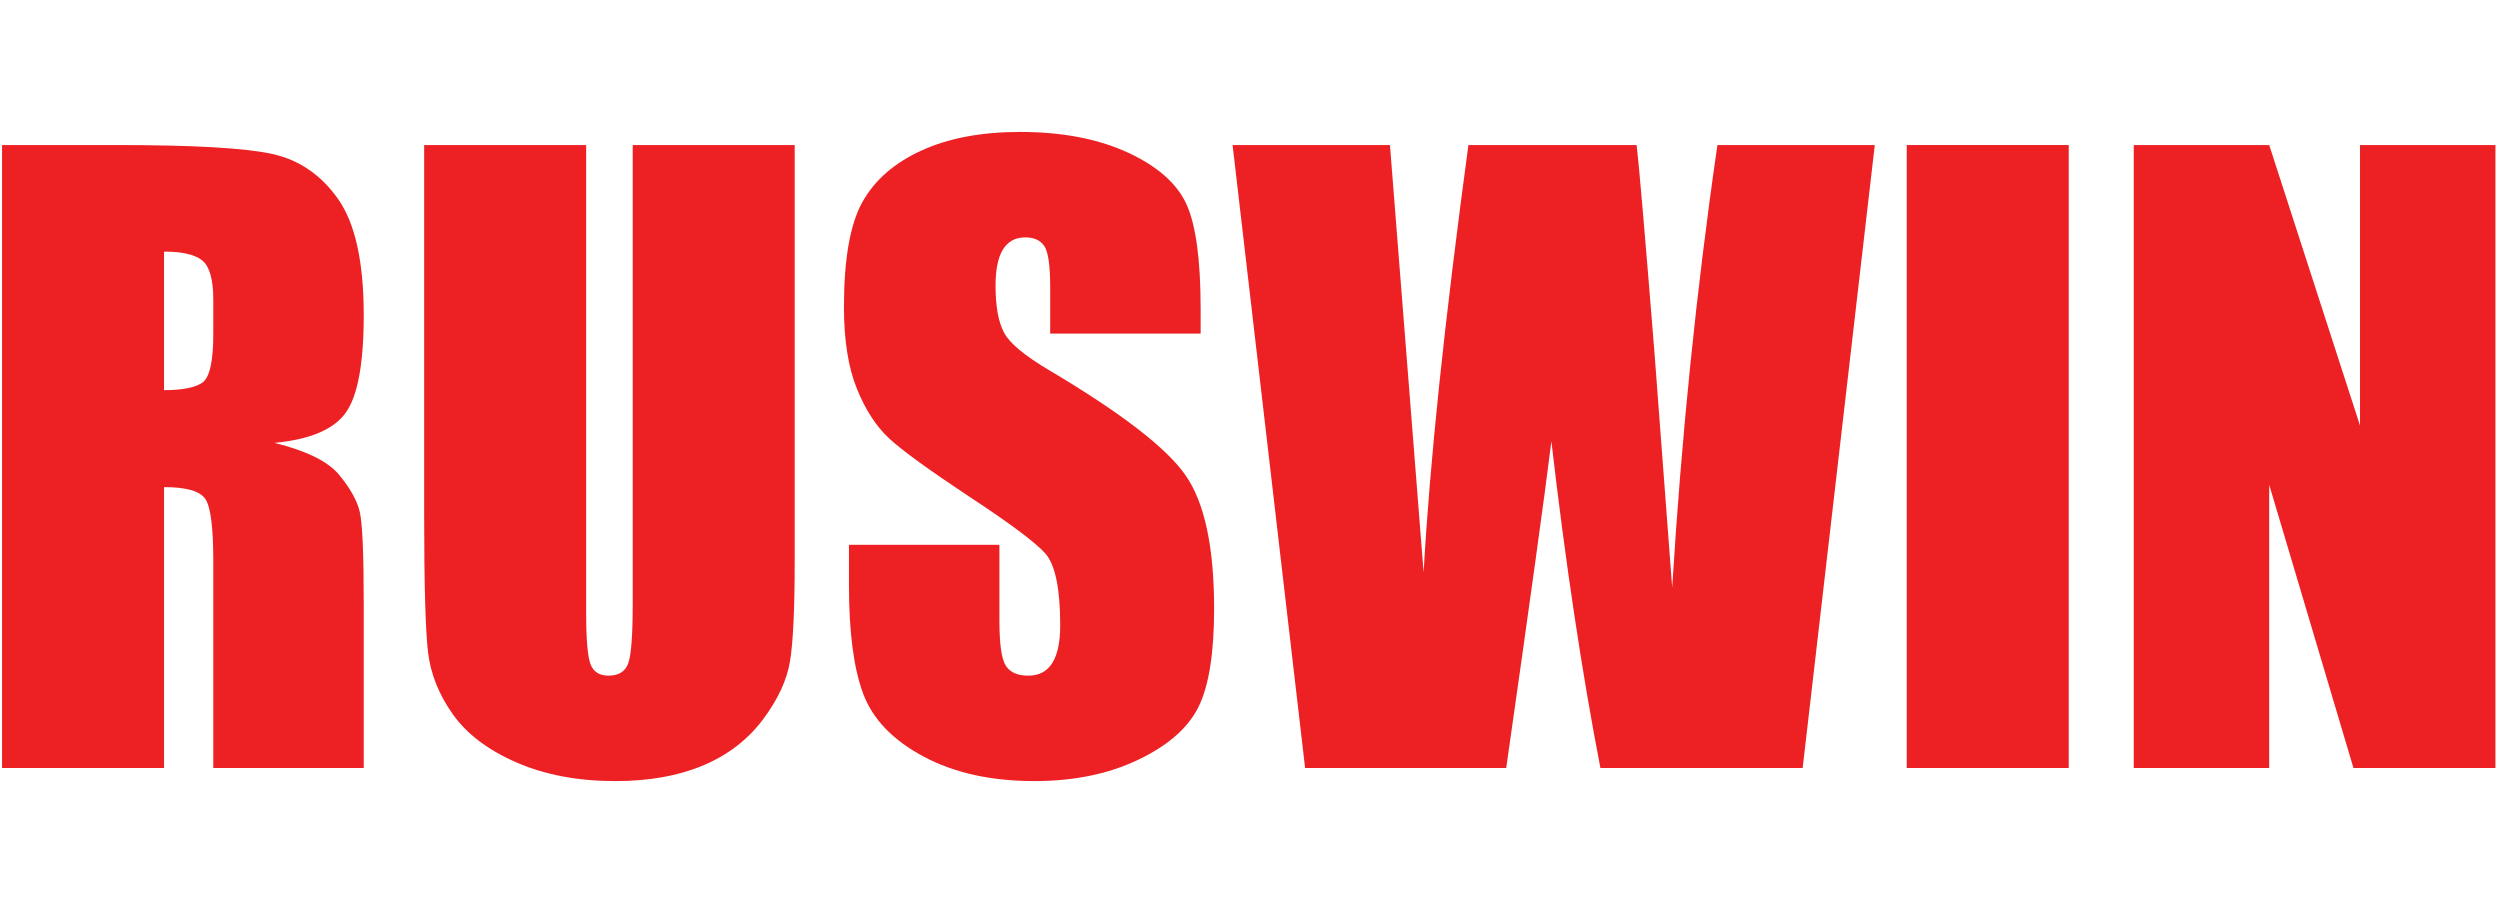
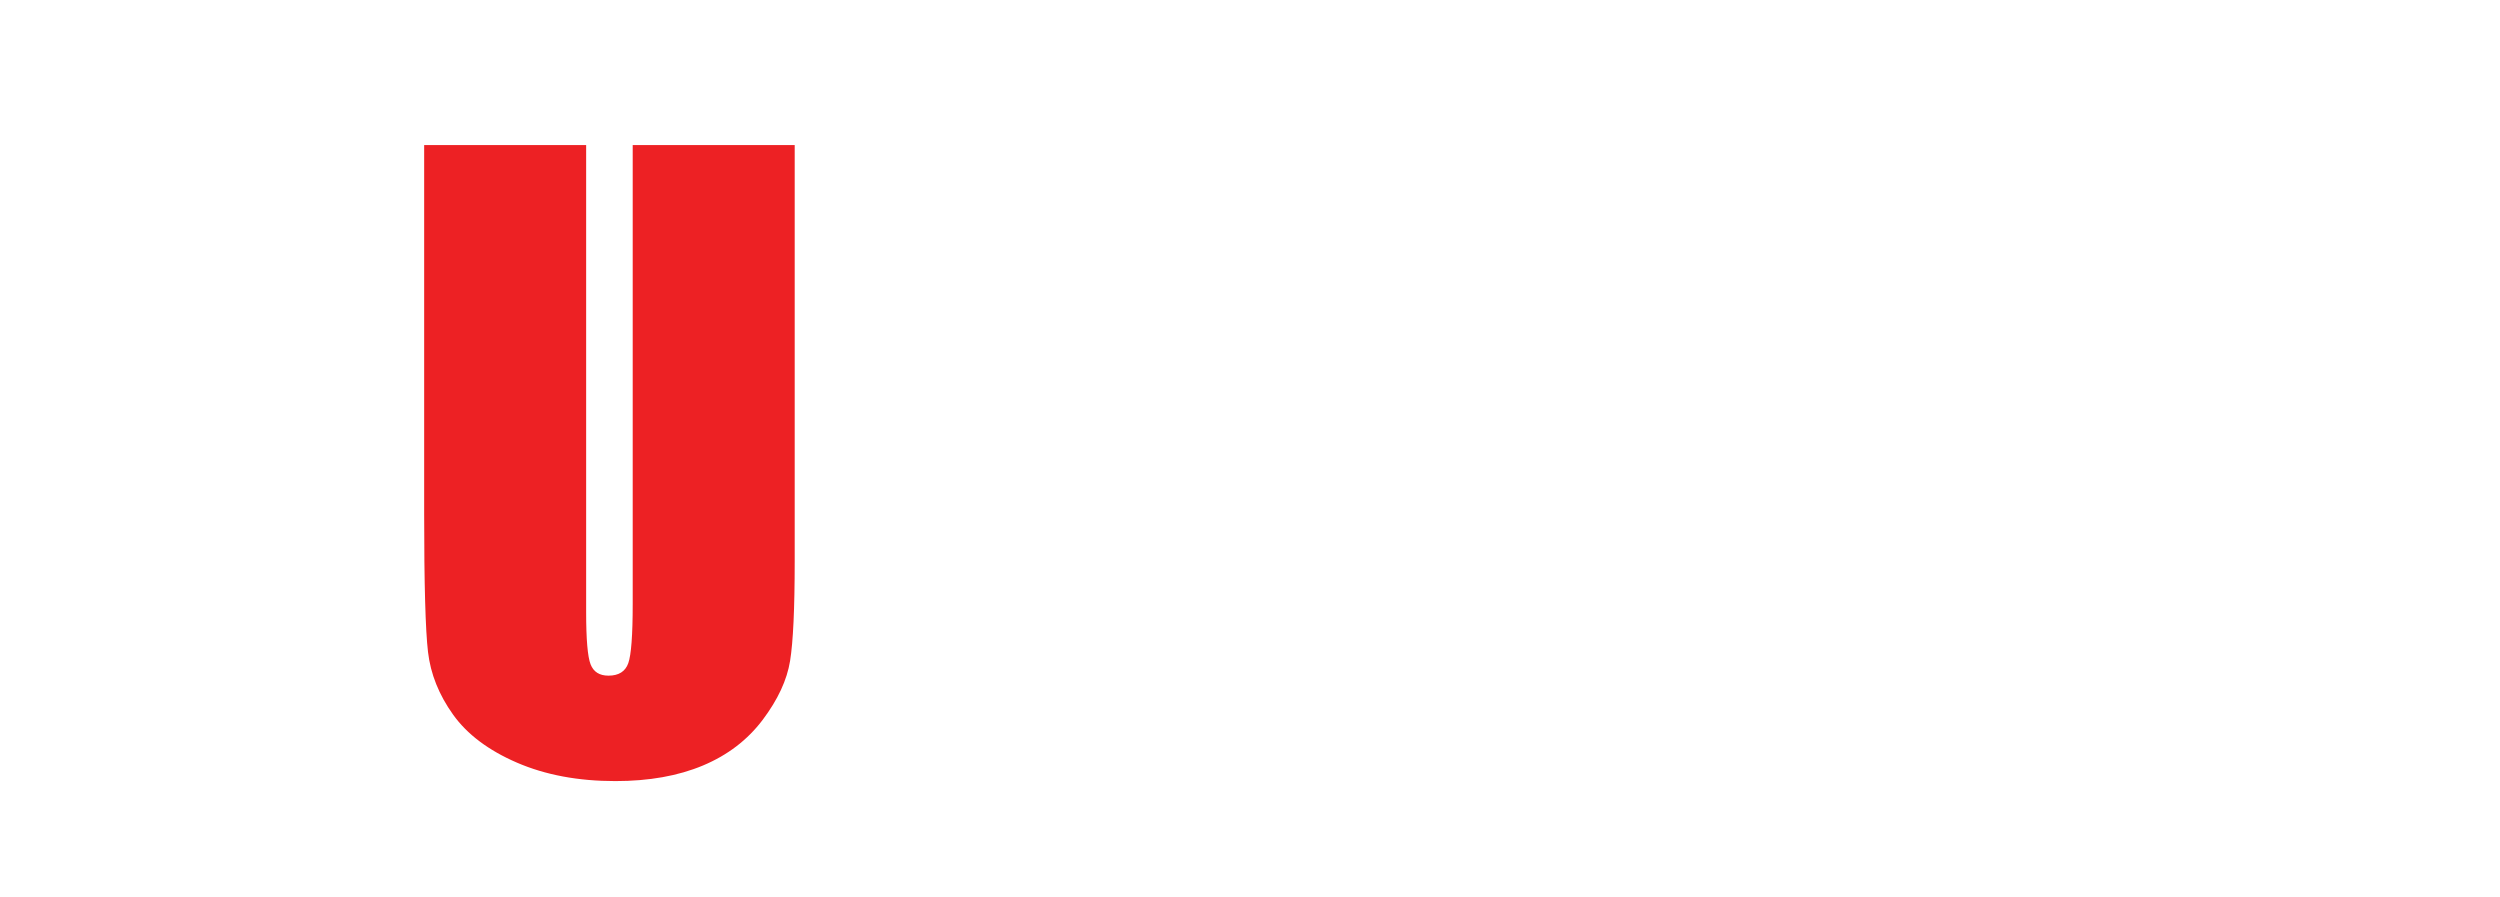
<svg xmlns="http://www.w3.org/2000/svg" x="0" y="0" width="350.488" height="125.712" viewBox="0, 0, 350.488, 125.712">
  <g id="Layer_1" transform="translate(0, 0)">
-     <path d="M0.287,20.334 L16.362,20.334 C27.079,20.334 34.334,20.748 38.129,21.575 C41.923,22.403 45.015,24.514 47.407,27.913 C49.798,31.311 50.994,36.733 50.994,44.178 C50.994,50.976 50.149,55.542 48.459,57.88 C46.768,60.218 43.442,61.62 38.479,62.088 C42.974,63.202 45.995,64.695 47.542,66.566 C49.088,68.436 50.05,70.153 50.428,71.717 C50.805,73.281 50.994,77.589 50.994,84.637 L50.994,107.671 L29.903,107.671 L29.903,78.649 C29.903,73.973 29.534,71.079 28.797,69.964 C28.06,68.849 26.127,68.292 22.998,68.292 L22.998,107.671 L0.287,107.671 L0.287,20.334 z M22.997,35.276 L22.997,54.697 C25.55,54.697 27.34,54.346 28.365,53.645 C29.39,52.944 29.903,50.669 29.903,46.821 L29.903,42.02 C29.903,39.25 29.408,37.434 28.42,36.571 C27.43,35.708 25.622,35.276 22.997,35.276 z" fill="#ED2124" />
    <path d="M111.413,20.334 L111.413,78.702 C111.413,85.32 111.198,89.969 110.767,92.647 C110.335,95.327 109.058,98.078 106.937,100.901 C104.814,103.724 102.019,105.864 98.548,107.321 C95.077,108.777 90.986,109.505 86.276,109.505 C81.06,109.505 76.459,108.643 72.466,106.916 C68.474,105.19 65.487,102.942 63.511,100.173 C61.533,97.403 60.364,94.482 60.005,91.407 C59.644,88.332 59.465,81.868 59.465,72.013 L59.465,20.334 L82.175,20.334 L82.175,85.823 C82.175,89.635 82.382,92.073 82.796,93.134 C83.208,94.195 84.045,94.724 85.304,94.724 C86.742,94.724 87.669,94.14 88.083,92.972 C88.495,91.803 88.702,89.042 88.702,84.691 L88.702,20.334 L111.413,20.334 z" fill="#ED2124" />
-     <path d="M168.325,46.767 L147.233,46.767 L147.233,40.294 C147.233,37.272 146.963,35.35 146.423,34.521 C145.884,33.694 144.985,33.28 143.726,33.28 C142.359,33.28 141.326,33.839 140.624,34.955 C139.923,36.071 139.572,37.762 139.572,40.029 C139.572,42.944 139.966,45.139 140.754,46.614 C141.508,48.09 143.647,49.87 147.172,51.954 C157.282,57.955 163.65,62.879 166.276,66.727 C168.901,70.575 170.214,76.779 170.214,85.337 C170.214,91.559 169.485,96.145 168.028,99.094 C166.573,102.043 163.758,104.514 159.587,106.51 C155.415,108.506 150.56,109.504 145.021,109.504 C138.943,109.504 133.754,108.354 129.458,106.053 C125.161,103.751 122.347,100.82 121.016,97.259 C119.685,93.698 119.021,88.647 119.021,82.1 L119.021,76.382 L140.113,76.382 L140.113,87.01 C140.113,90.283 140.41,92.387 141.004,93.321 C141.598,94.257 142.649,94.723 144.159,94.723 C145.67,94.723 146.793,94.13 147.531,92.944 C148.267,91.756 148.636,89.995 148.636,87.657 C148.636,82.514 147.935,79.153 146.532,77.569 C145.093,75.987 141.55,73.344 135.905,69.639 C130.259,65.899 126.518,63.184 124.684,61.493 C122.85,59.803 121.329,57.466 120.125,54.48 C118.92,51.496 118.318,47.683 118.318,43.043 C118.318,36.355 119.172,31.464 120.88,28.37 C122.588,25.277 125.348,22.859 129.16,21.114 C132.972,19.37 137.576,18.498 142.971,18.498 C148.868,18.498 153.895,19.451 158.049,21.356 C162.202,23.263 164.953,25.665 166.302,28.559 C167.651,31.454 168.324,36.372 168.324,43.313 L168.324,46.767 z" fill="#ED2124" />
-     <path d="M262.836,20.334 L252.725,107.671 L224.37,107.671 C221.774,94.253 219.483,78.987 217.497,61.872 C216.591,69.21 214.479,84.476 211.163,107.671 L182.97,107.671 L172.803,20.334 L194.865,20.334 L197.265,50.808 L199.585,80.267 C200.423,65.022 202.517,45.044 205.864,20.334 L229.448,20.334 C229.76,22.888 230.587,32.49 231.925,49.141 L234.433,82.371 C235.726,61.229 237.837,40.551 240.773,20.334 L262.836,20.334 z" fill="#ED2124" />
-     <path d="M290.026,20.334 L290.026,107.671 L267.315,107.671 L267.315,20.334 L290.026,20.334 z" fill="#ED2124" />
-     <path d="M349.85,20.334 L349.85,107.671 L329.944,107.671 L318.132,67.968 L318.132,107.671 L299.144,107.671 L299.144,20.334 L318.132,20.334 L330.862,59.66 L330.862,20.334 L349.85,20.334 z" fill="#ED2124" />
  </g>
</svg>